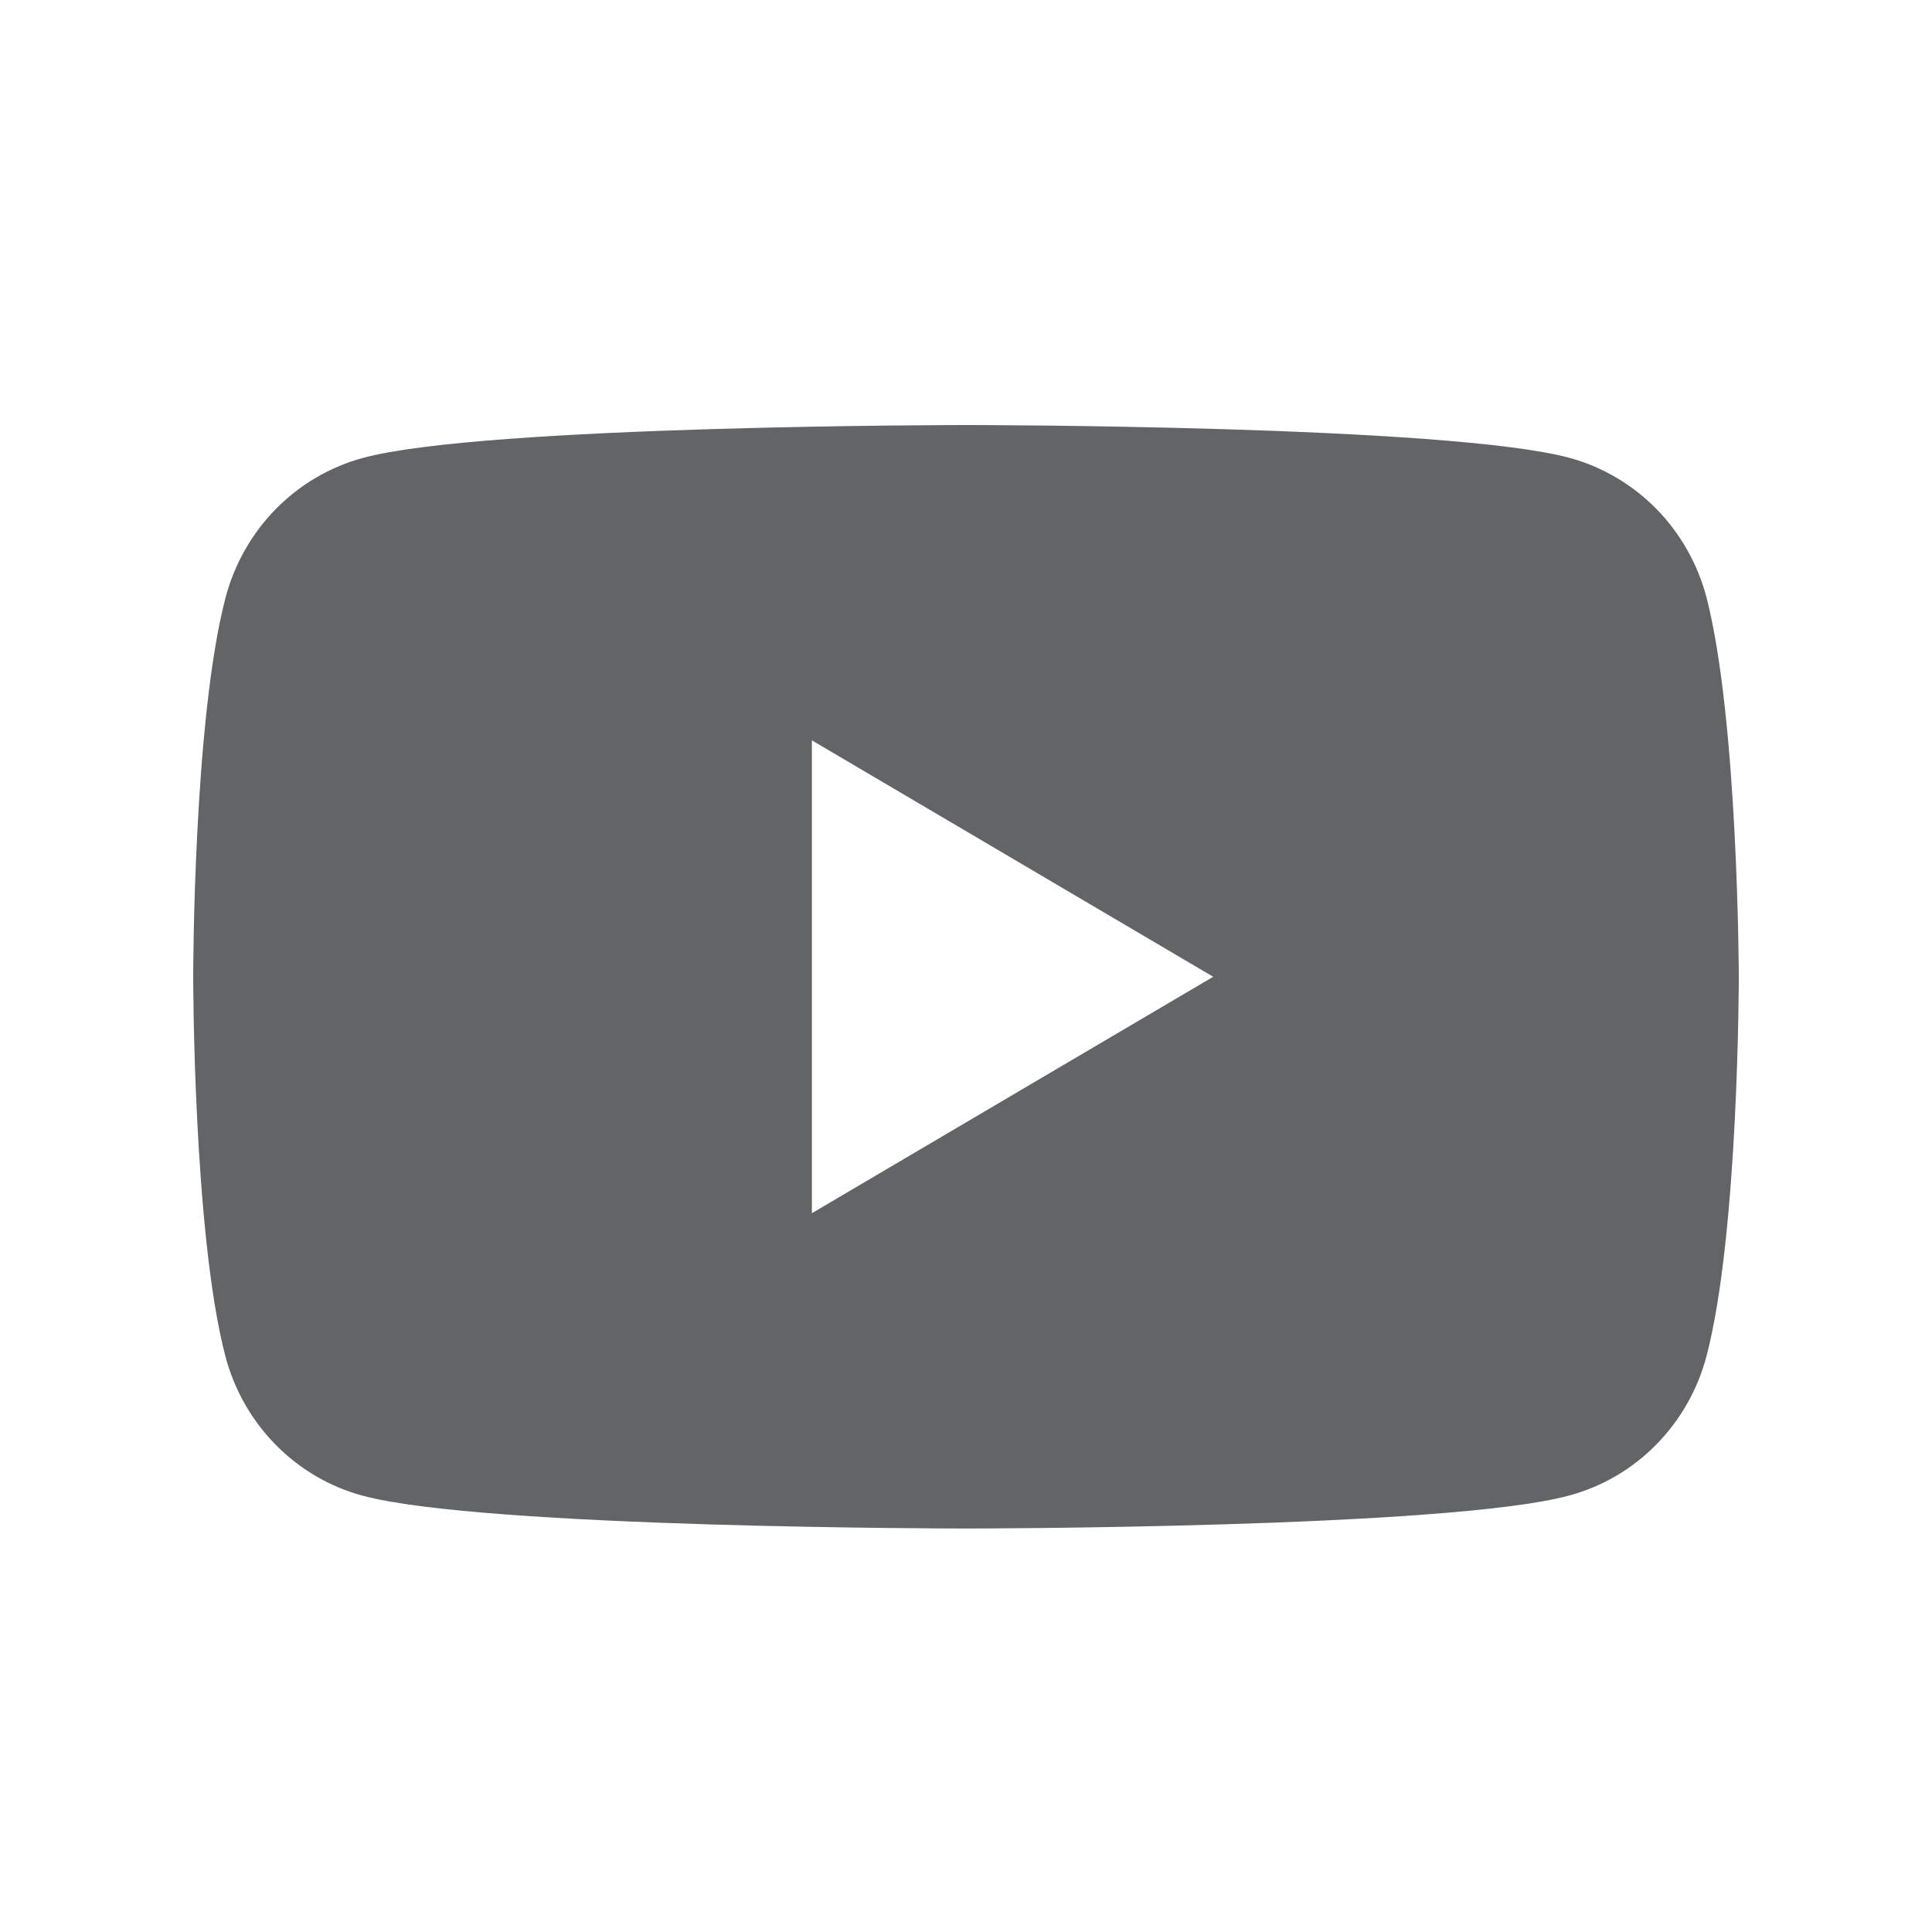
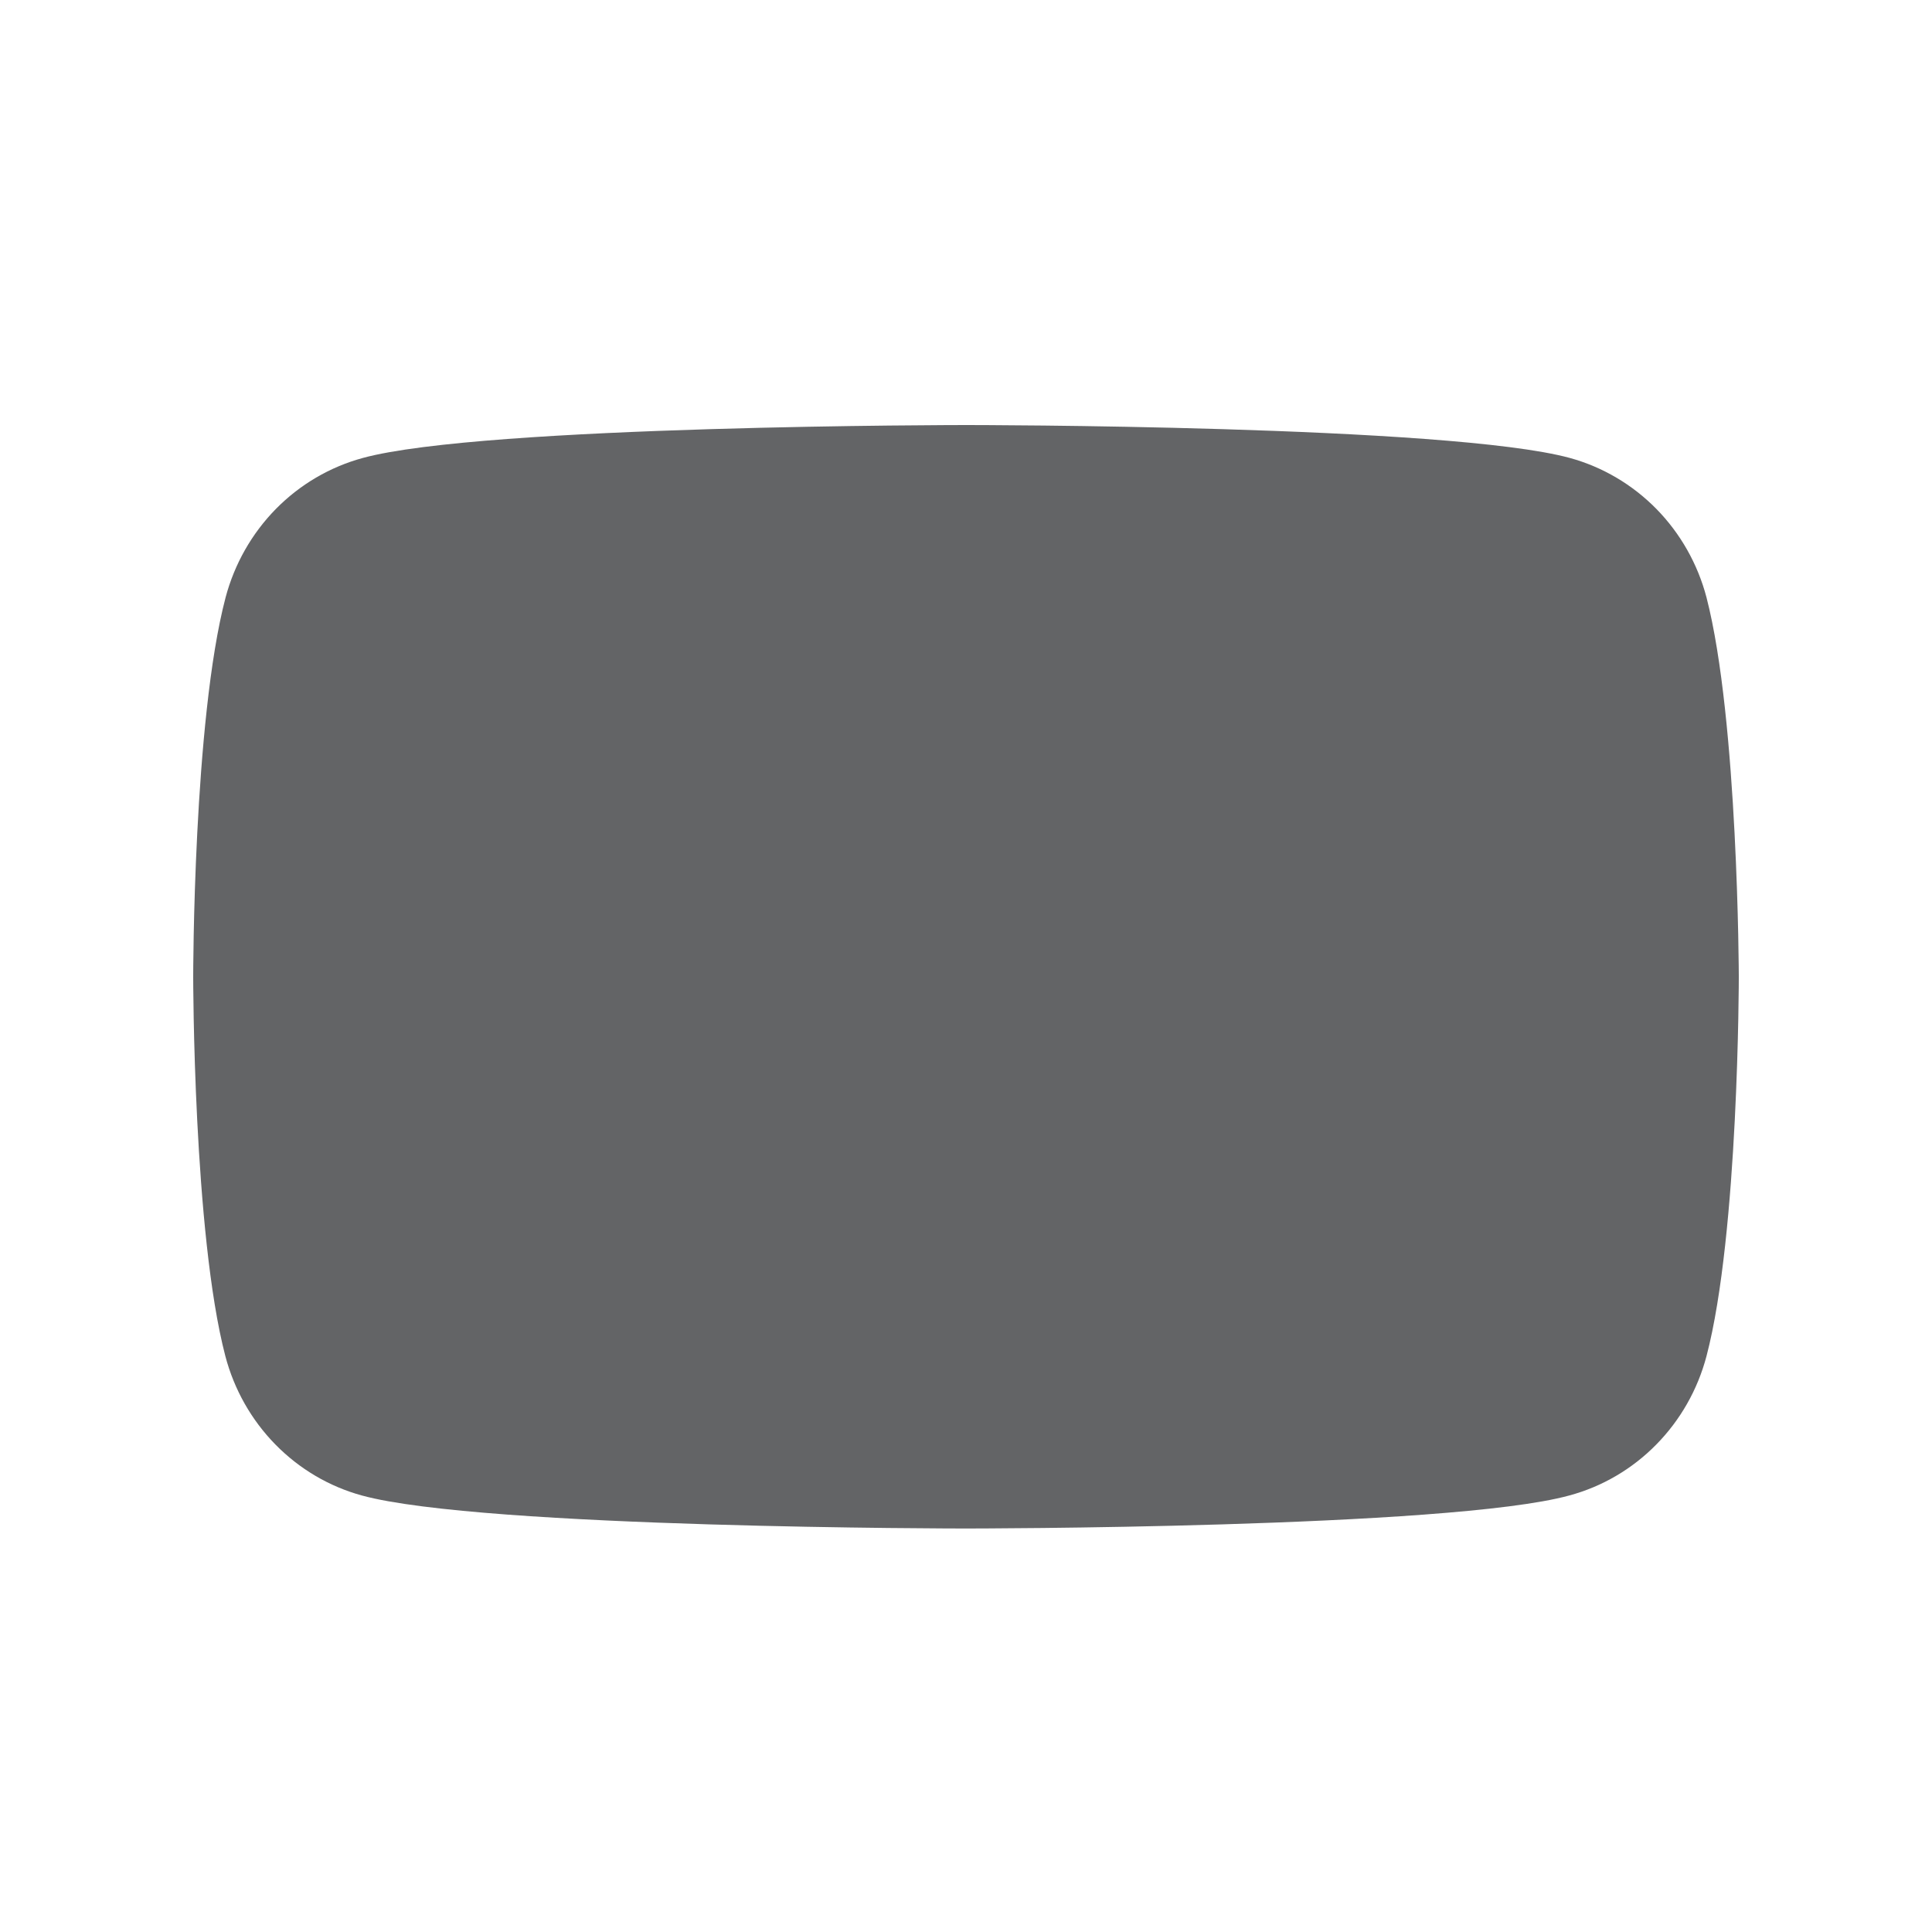
<svg xmlns="http://www.w3.org/2000/svg" width="40" height="40" viewBox="0 0 40 40" fill="none">
-   <path d="M35.331 12.368C35.149 11.676 34.792 11.046 34.296 10.539C33.799 10.033 33.181 9.668 32.504 9.482C30.01 8.8 20.008 8.8 20.008 8.8C20.008 8.8 10.003 8.8 7.51 9.482C6.83 9.667 6.21 10.031 5.712 10.537C5.214 11.044 4.855 11.675 4.671 12.368C4 14.912 4 20.223 4 20.223C4 20.223 4 25.534 4.666 28.078C4.848 28.77 5.205 29.4 5.702 29.907C6.198 30.413 6.816 30.778 7.494 30.963C9.99 31.646 19.992 31.646 19.992 31.646C19.992 31.646 29.997 31.646 32.488 30.963C33.169 30.78 33.79 30.417 34.289 29.91C34.788 29.404 35.148 28.772 35.331 28.078C36 25.534 36 20.223 36 20.223C36 20.223 35.989 14.912 35.331 12.368ZM16.809 25.118V15.328L25.118 20.223L16.809 25.118Z" fill="#636466" />
+   <path d="M35.331 12.368C35.149 11.676 34.792 11.046 34.296 10.539C33.799 10.033 33.181 9.668 32.504 9.482C30.01 8.8 20.008 8.8 20.008 8.8C20.008 8.8 10.003 8.8 7.51 9.482C6.83 9.667 6.21 10.031 5.712 10.537C5.214 11.044 4.855 11.675 4.671 12.368C4 14.912 4 20.223 4 20.223C4 20.223 4 25.534 4.666 28.078C4.848 28.77 5.205 29.4 5.702 29.907C6.198 30.413 6.816 30.778 7.494 30.963C9.99 31.646 19.992 31.646 19.992 31.646C19.992 31.646 29.997 31.646 32.488 30.963C33.169 30.78 33.79 30.417 34.289 29.91C34.788 29.404 35.148 28.772 35.331 28.078C36 25.534 36 20.223 36 20.223C36 20.223 35.989 14.912 35.331 12.368ZM16.809 25.118V15.328L16.809 25.118Z" fill="#636466" />
</svg>